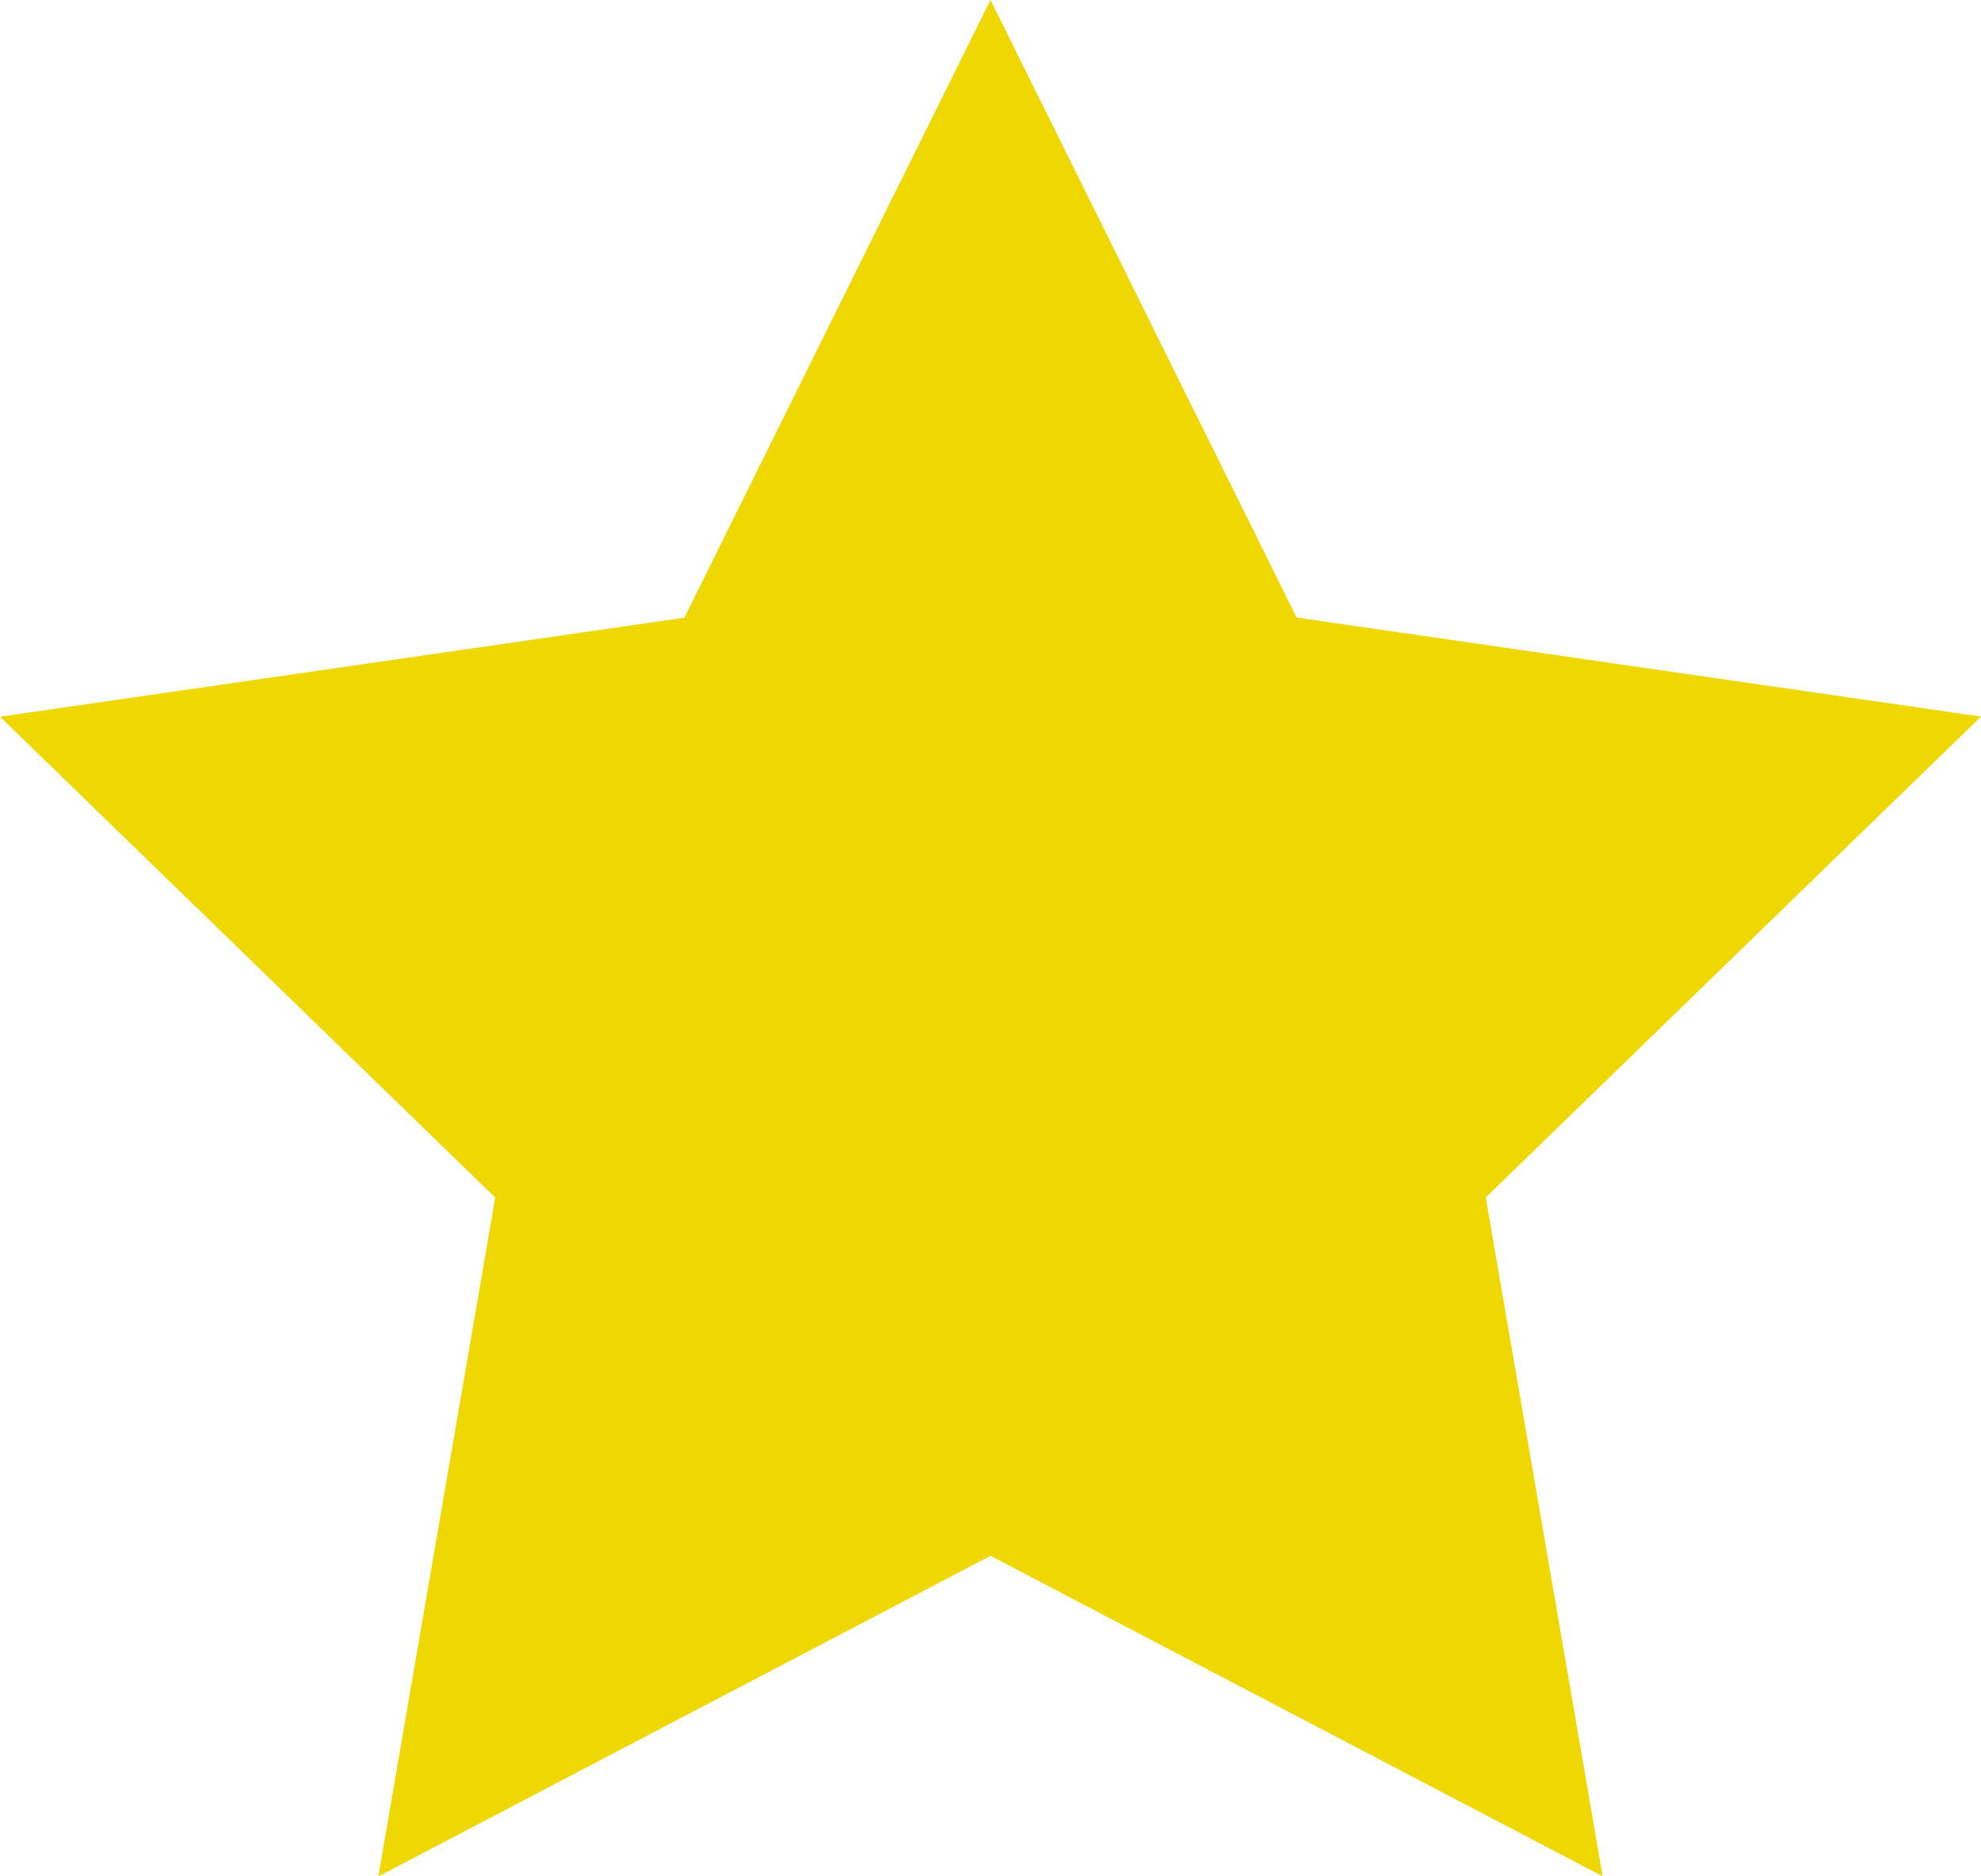
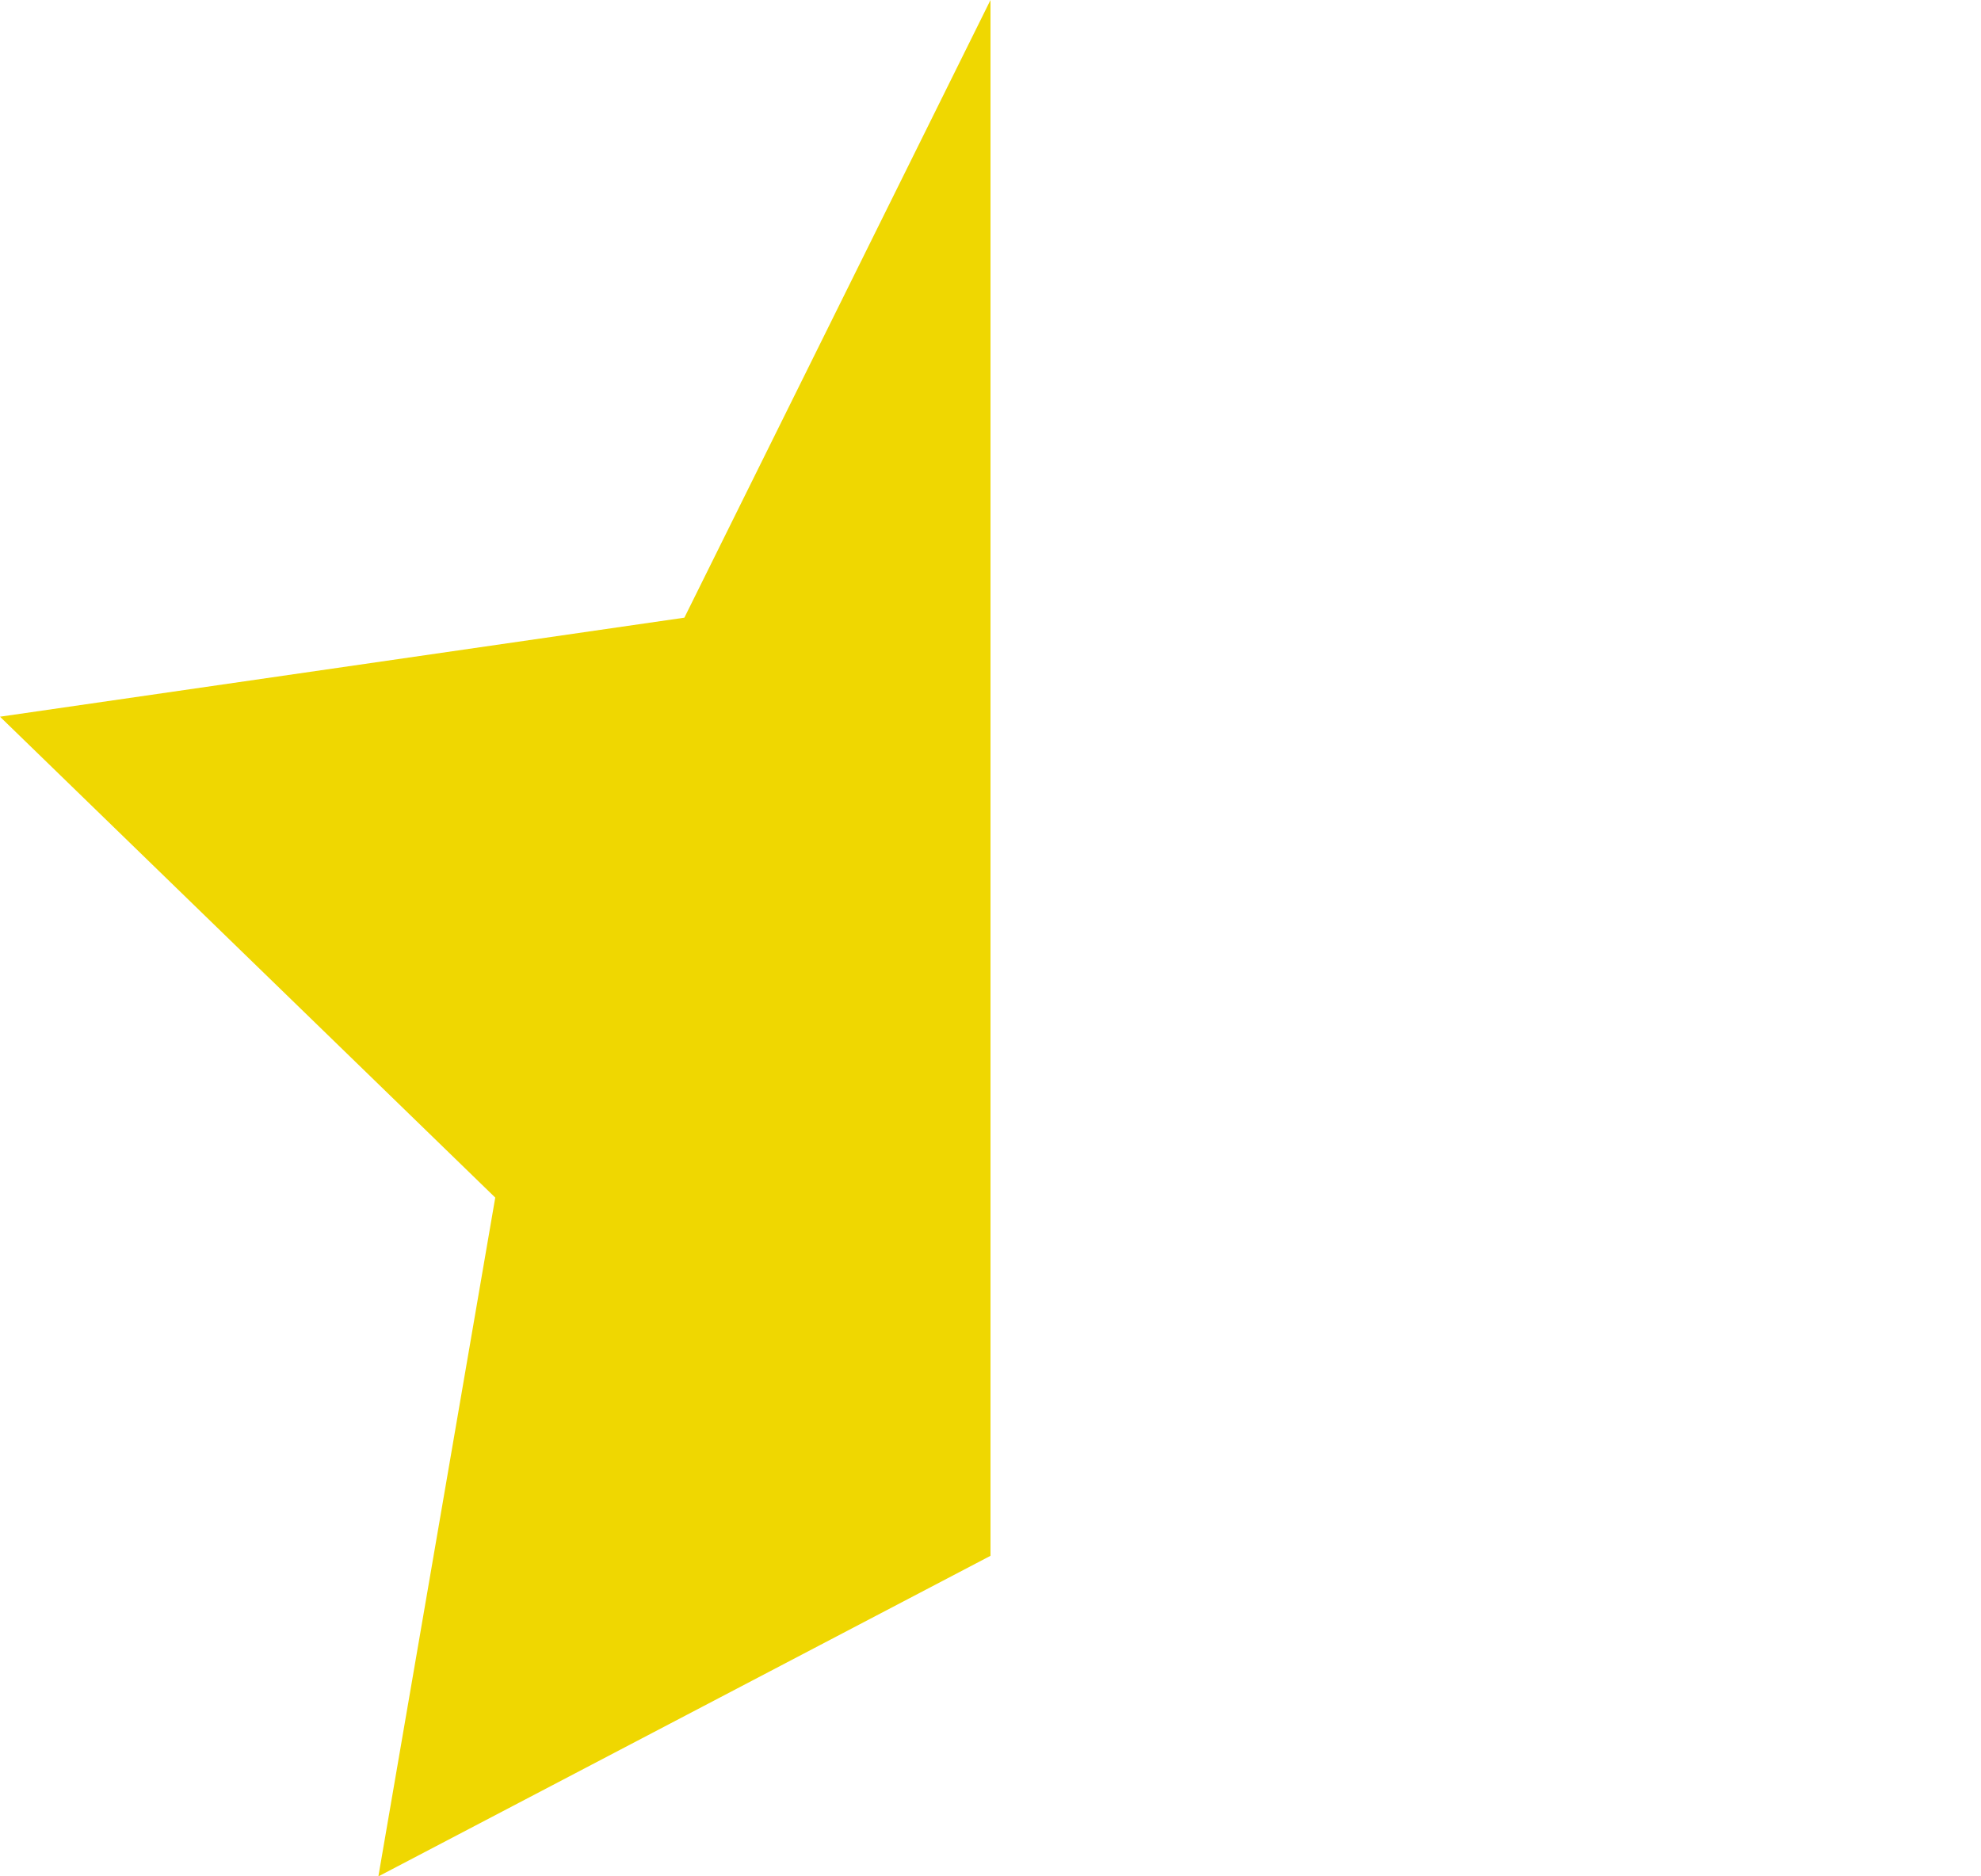
<svg xmlns="http://www.w3.org/2000/svg" width="15" height="14.211" viewBox="0 0 15 14.211">
-   <path id="star" d="M12,16.283,7.365,18.711l.885-5.141L4.5,9.928l5.182-.75L12,4.5l2.318,4.677,5.182.75-3.75,3.642.885,5.141Z" transform="translate(-4.5 -4.5)" fill="#efd701" />
+   <path id="star" d="M12,16.283,7.365,18.711l.885-5.141L4.5,9.928l5.182-.75L12,4.5Z" transform="translate(-4.5 -4.5)" fill="#efd701" />
</svg>